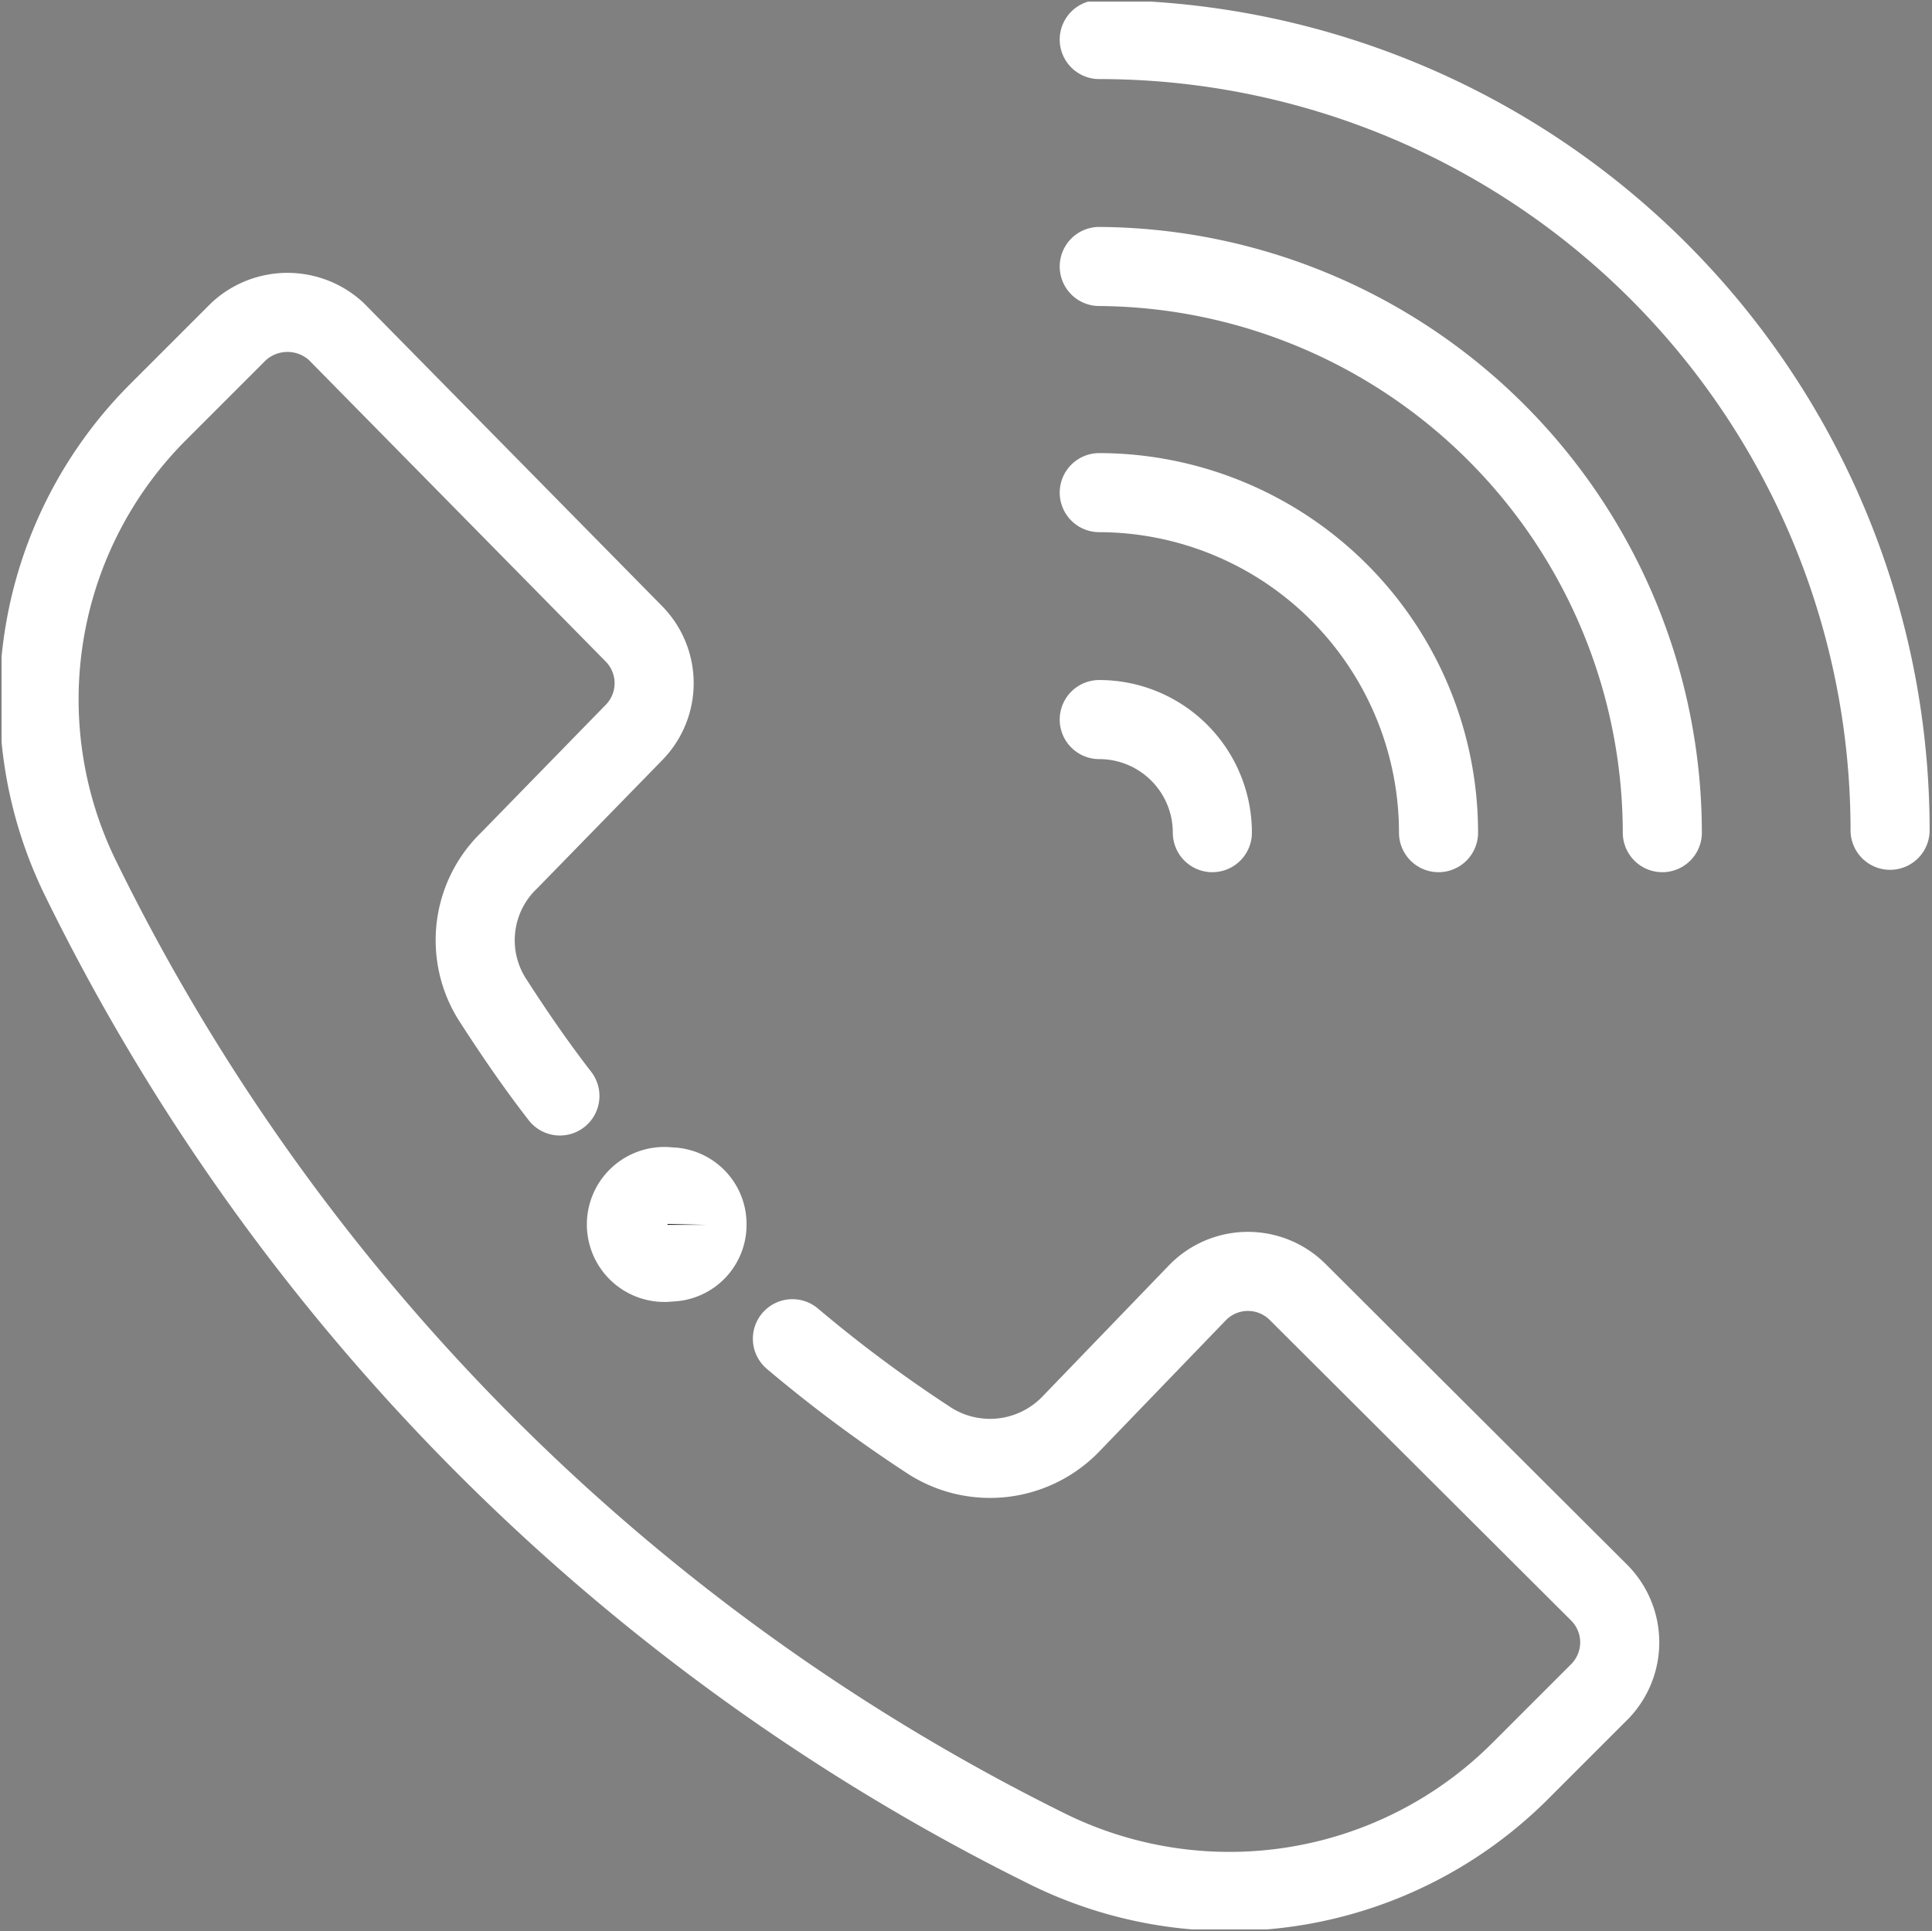
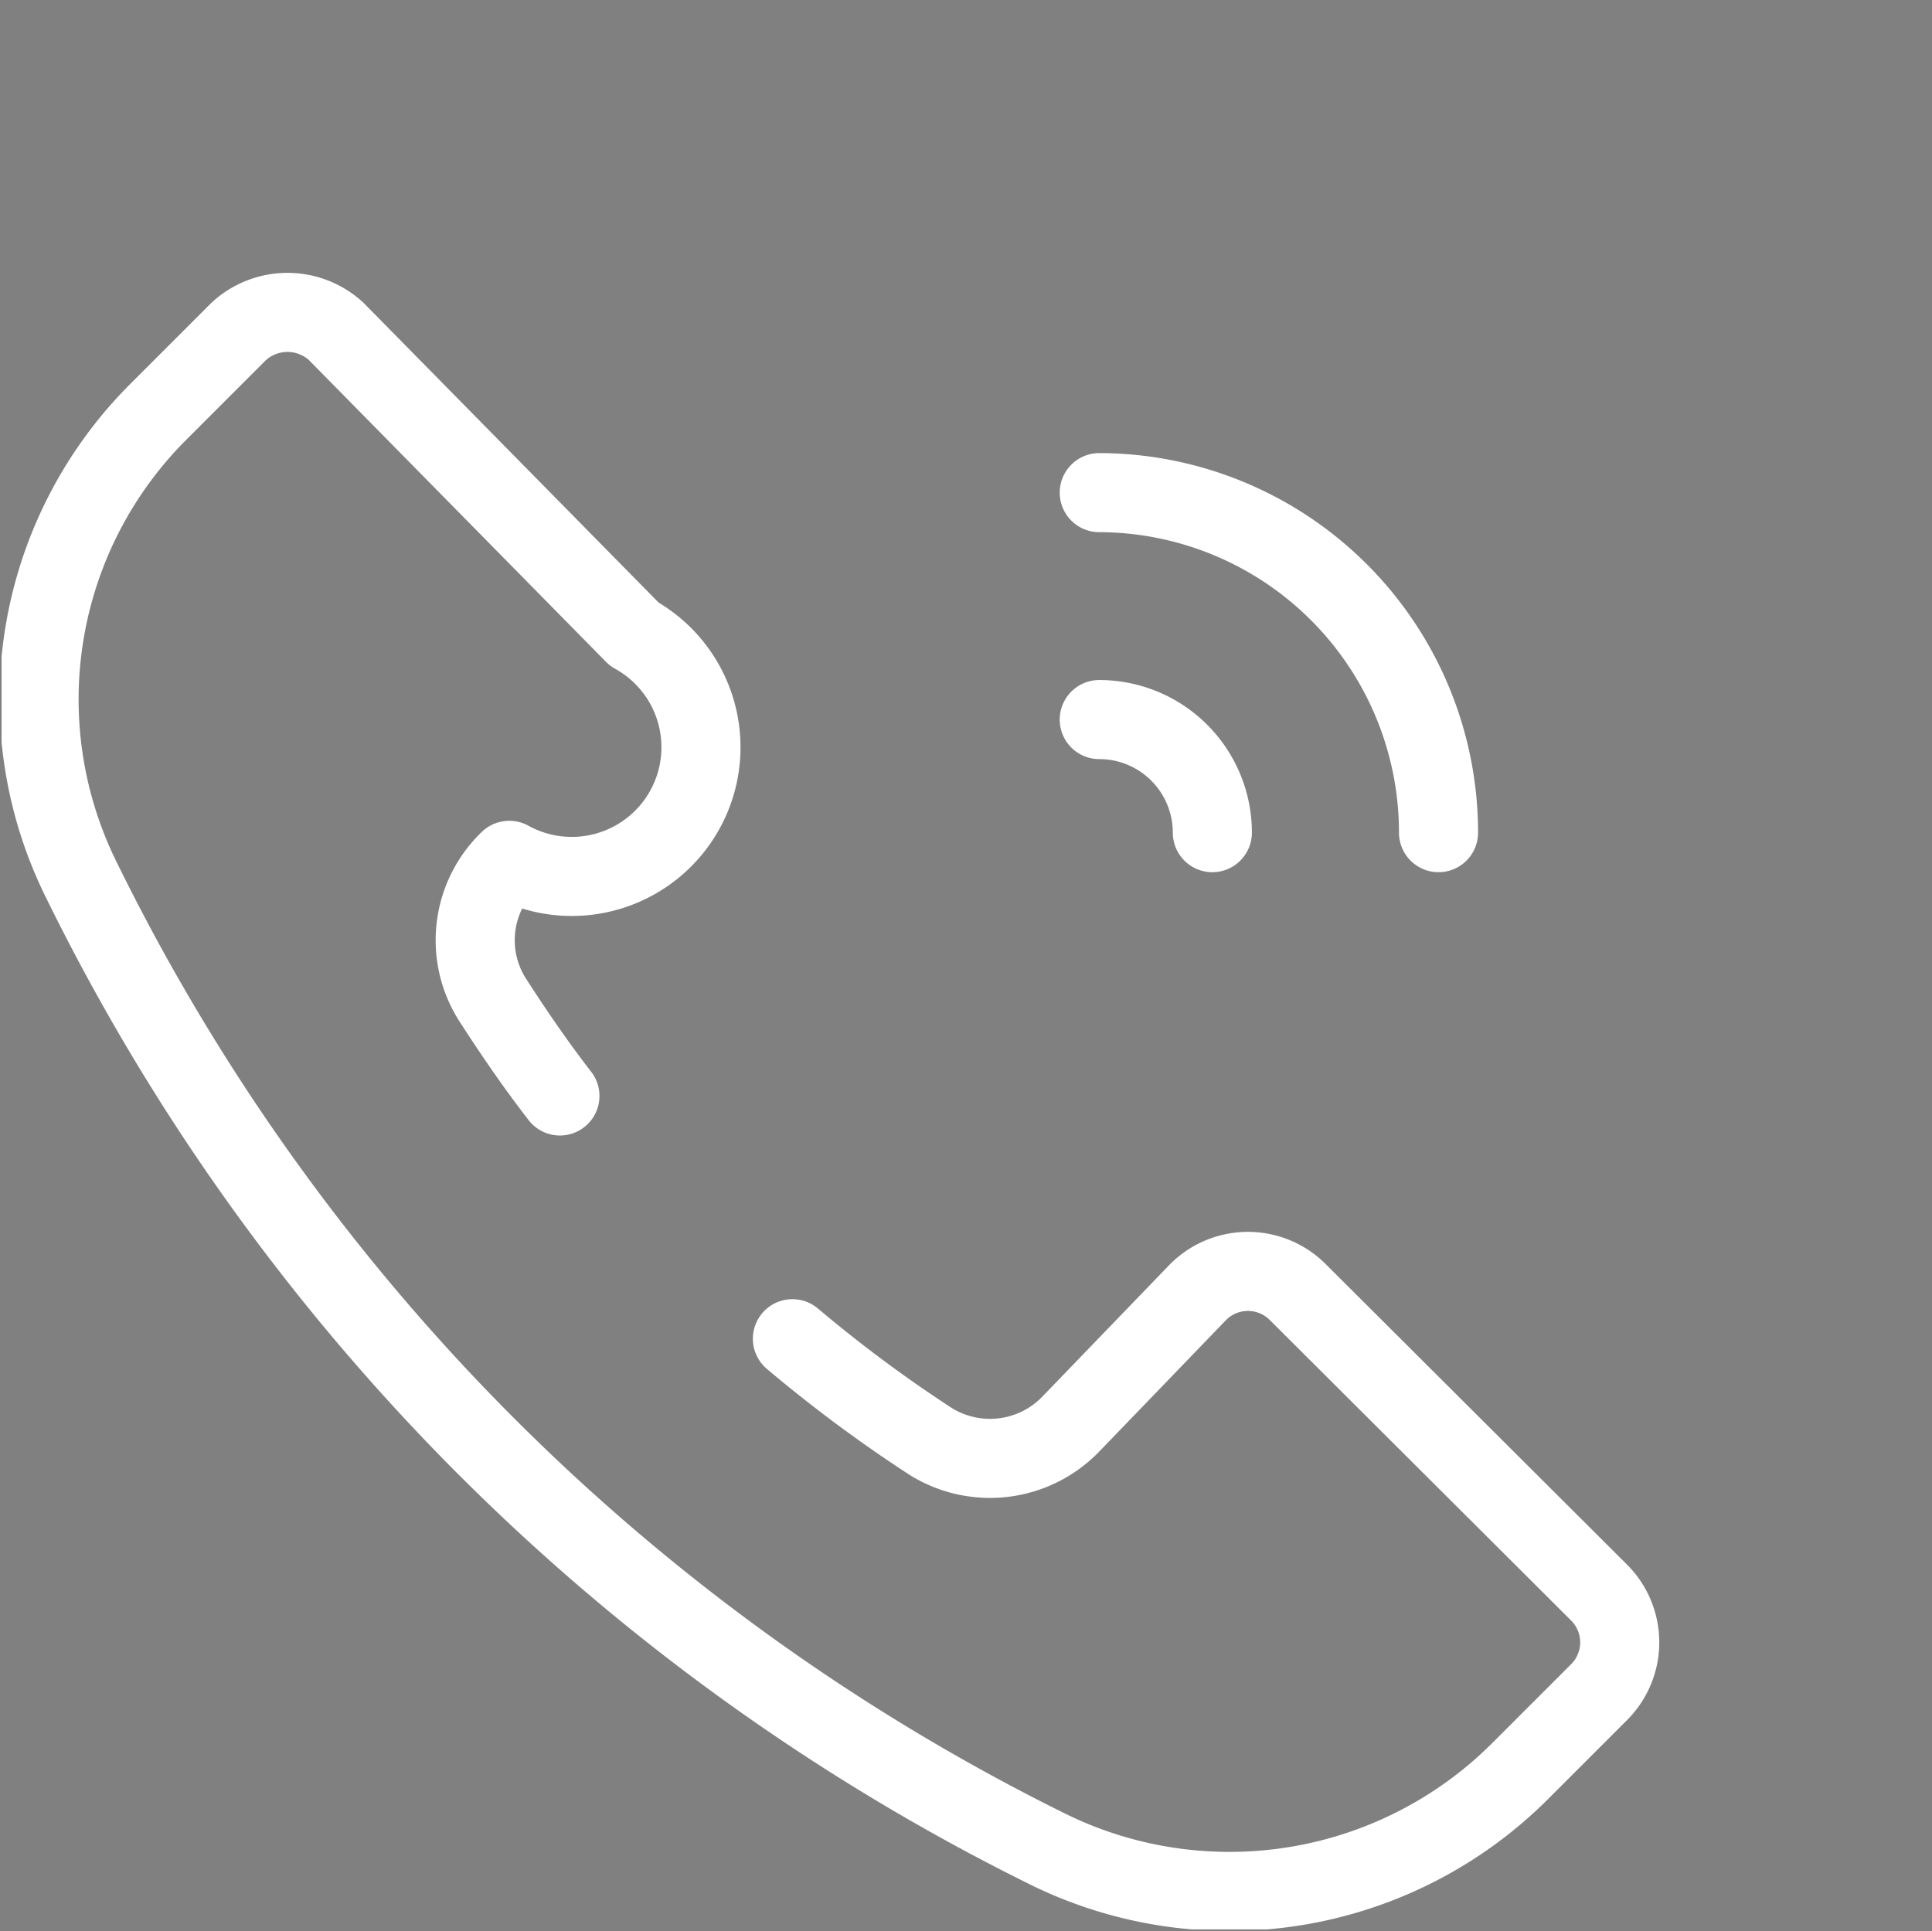
<svg xmlns="http://www.w3.org/2000/svg" viewBox="0 0 24.43 24.42">
  <rect x="0" y="0" width="24.43" height="24.42" fill="#808080" stroke="none" />
  <defs>
    <style>.cls-1,.cls-3{fill:none;}.cls-2{clip-path:url(#clip-path);}.cls-3,.cls-4{stroke:#fff;}.cls-3{stroke-linecap:round;stroke-linejoin:round;}.cls-4{fill:#010101;stroke-miterlimit:10;}</style>
    <clipPath id="clip-path" transform="translate(0.02 0.02)">
      <rect class="cls-1" width="24.38" height="24.38" />
    </clipPath>
  </defs>
  <g id="Layer_2" data-name="Layer 2">
    <g id="Layer_1-2" data-name="Layer 1">
      <g id="g3108">
        <g id="g3110">
          <g class="cls-2">
            <g id="g3112">
              <g id="g3118">
-                 <path id="path3120" class="cls-3" d="M13.88.48a10,10,0,0,1,10,10" transform="translate(0.02 0.02)" />
-               </g>
+                 </g>
              <g id="g3122">
-                 <path id="path3124" class="cls-3" d="M13.88,3.35A7.17,7.17,0,0,1,21,10.51" transform="translate(0.02 0.02)" />
-               </g>
+                 </g>
              <g id="g3126">
                <path id="path3128" class="cls-3" d="M13.88,6.21a4.3,4.3,0,0,1,4.29,4.3" transform="translate(0.02 0.02)" />
              </g>
              <g id="g3130">
                <path id="path3132" class="cls-3" d="M13.88,9.08a1.43,1.43,0,0,1,1.43,1.43" transform="translate(0.02 0.02)" />
              </g>
              <g id="g3134">
-                 <path id="path3136" class="cls-4" d="M8.92,15.47a.47.47,0,0,1-.47.47.48.48,0,1,1,0-.95.47.47,0,0,1,.47.48" transform="translate(0.02 0.02)" />
-               </g>
+                 </g>
              <g id="g3138">
-                 <path id="path3140" class="cls-3" d="M7.06,13.84c-.31-.4-.59-.81-.86-1.23a1.4,1.4,0,0,1,.22-1.75L8,9.24A.89.89,0,0,0,8,8L4.23,4.17A.91.91,0,0,0,3,4.17l-1,1a5.14,5.14,0,0,0-1,5.92A26.87,26.87,0,0,0,13.26,23.38a5.2,5.2,0,0,0,5.94-1l1-1a.89.89,0,0,0,0-1.26l-3.81-3.8a.89.89,0,0,0-1.26,0L13.51,18a1.42,1.42,0,0,1-1.76.21A17.53,17.53,0,0,1,10,16.91" transform="translate(0.02 0.02)" />
+                 <path id="path3140" class="cls-3" d="M7.06,13.84c-.31-.4-.59-.81-.86-1.23a1.4,1.4,0,0,1,.22-1.75A.89.89,0,0,0,8,8L4.23,4.17A.91.91,0,0,0,3,4.17l-1,1a5.14,5.14,0,0,0-1,5.92A26.87,26.87,0,0,0,13.26,23.38a5.2,5.2,0,0,0,5.94-1l1-1a.89.89,0,0,0,0-1.26l-3.81-3.8a.89.89,0,0,0-1.26,0L13.51,18a1.42,1.42,0,0,1-1.76.21A17.53,17.53,0,0,1,10,16.91" transform="translate(0.02 0.02)" />
              </g>
            </g>
          </g>
        </g>
      </g>
    </g>
  </g>
</svg>